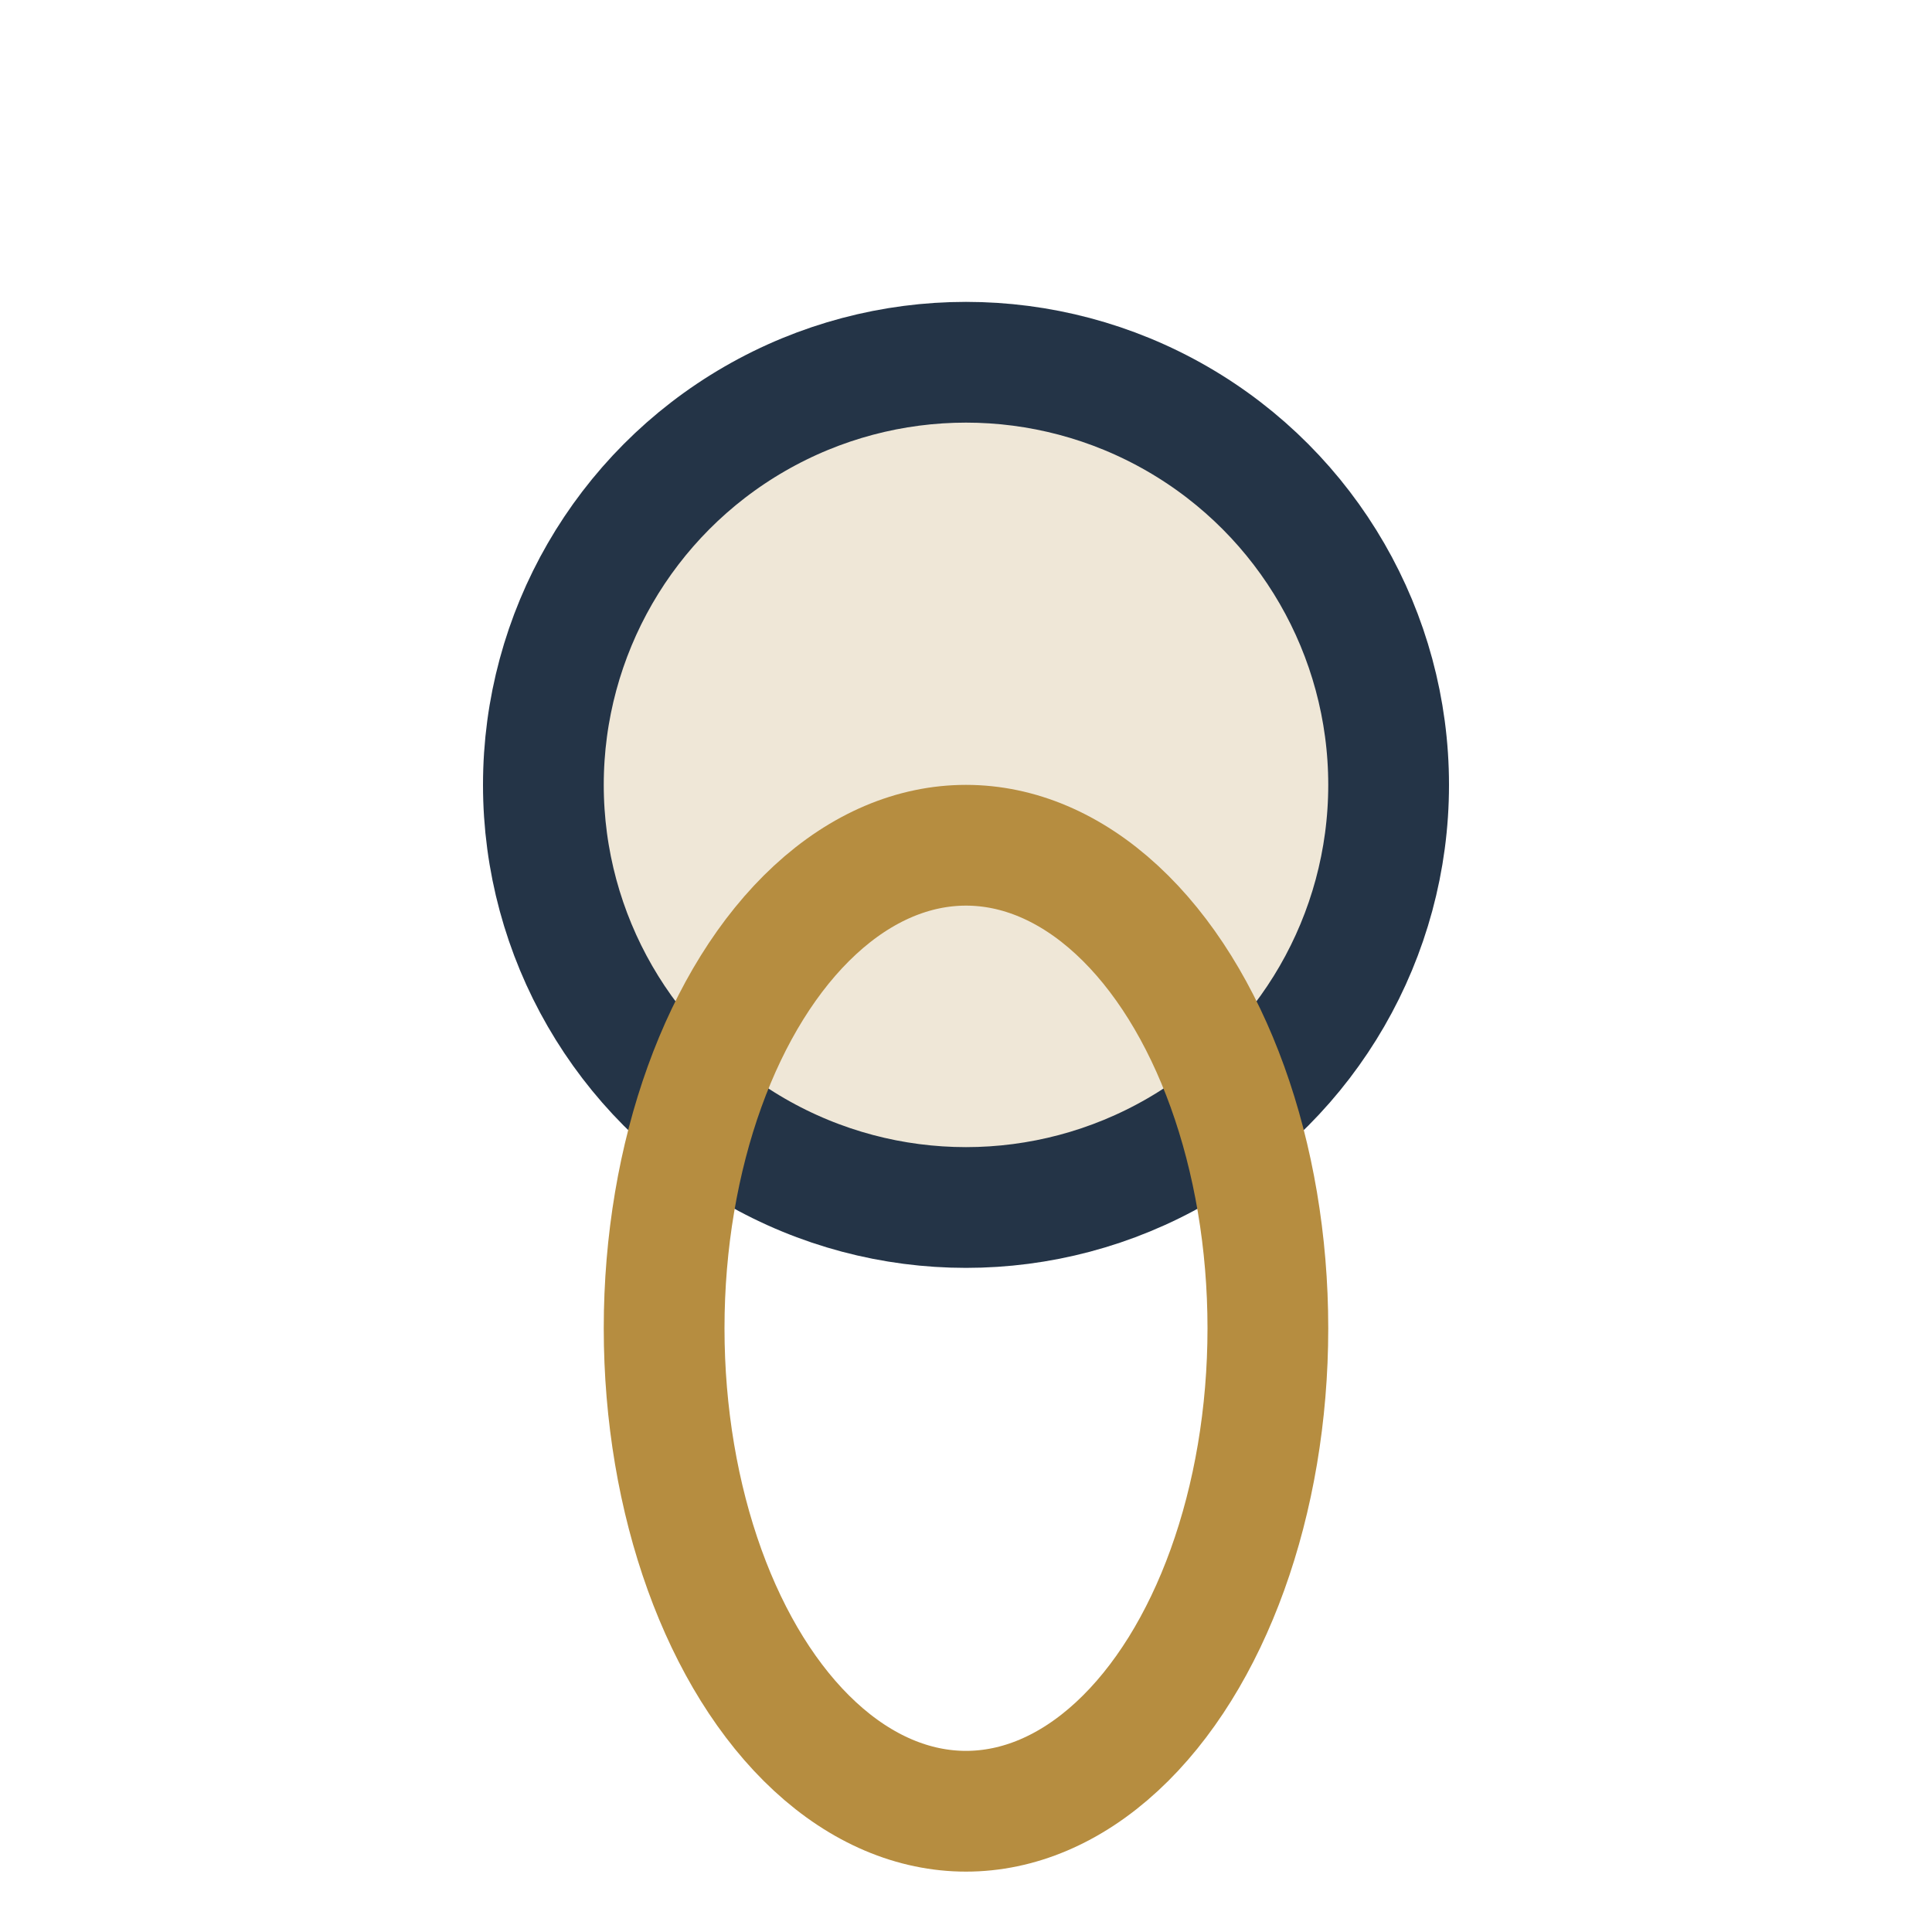
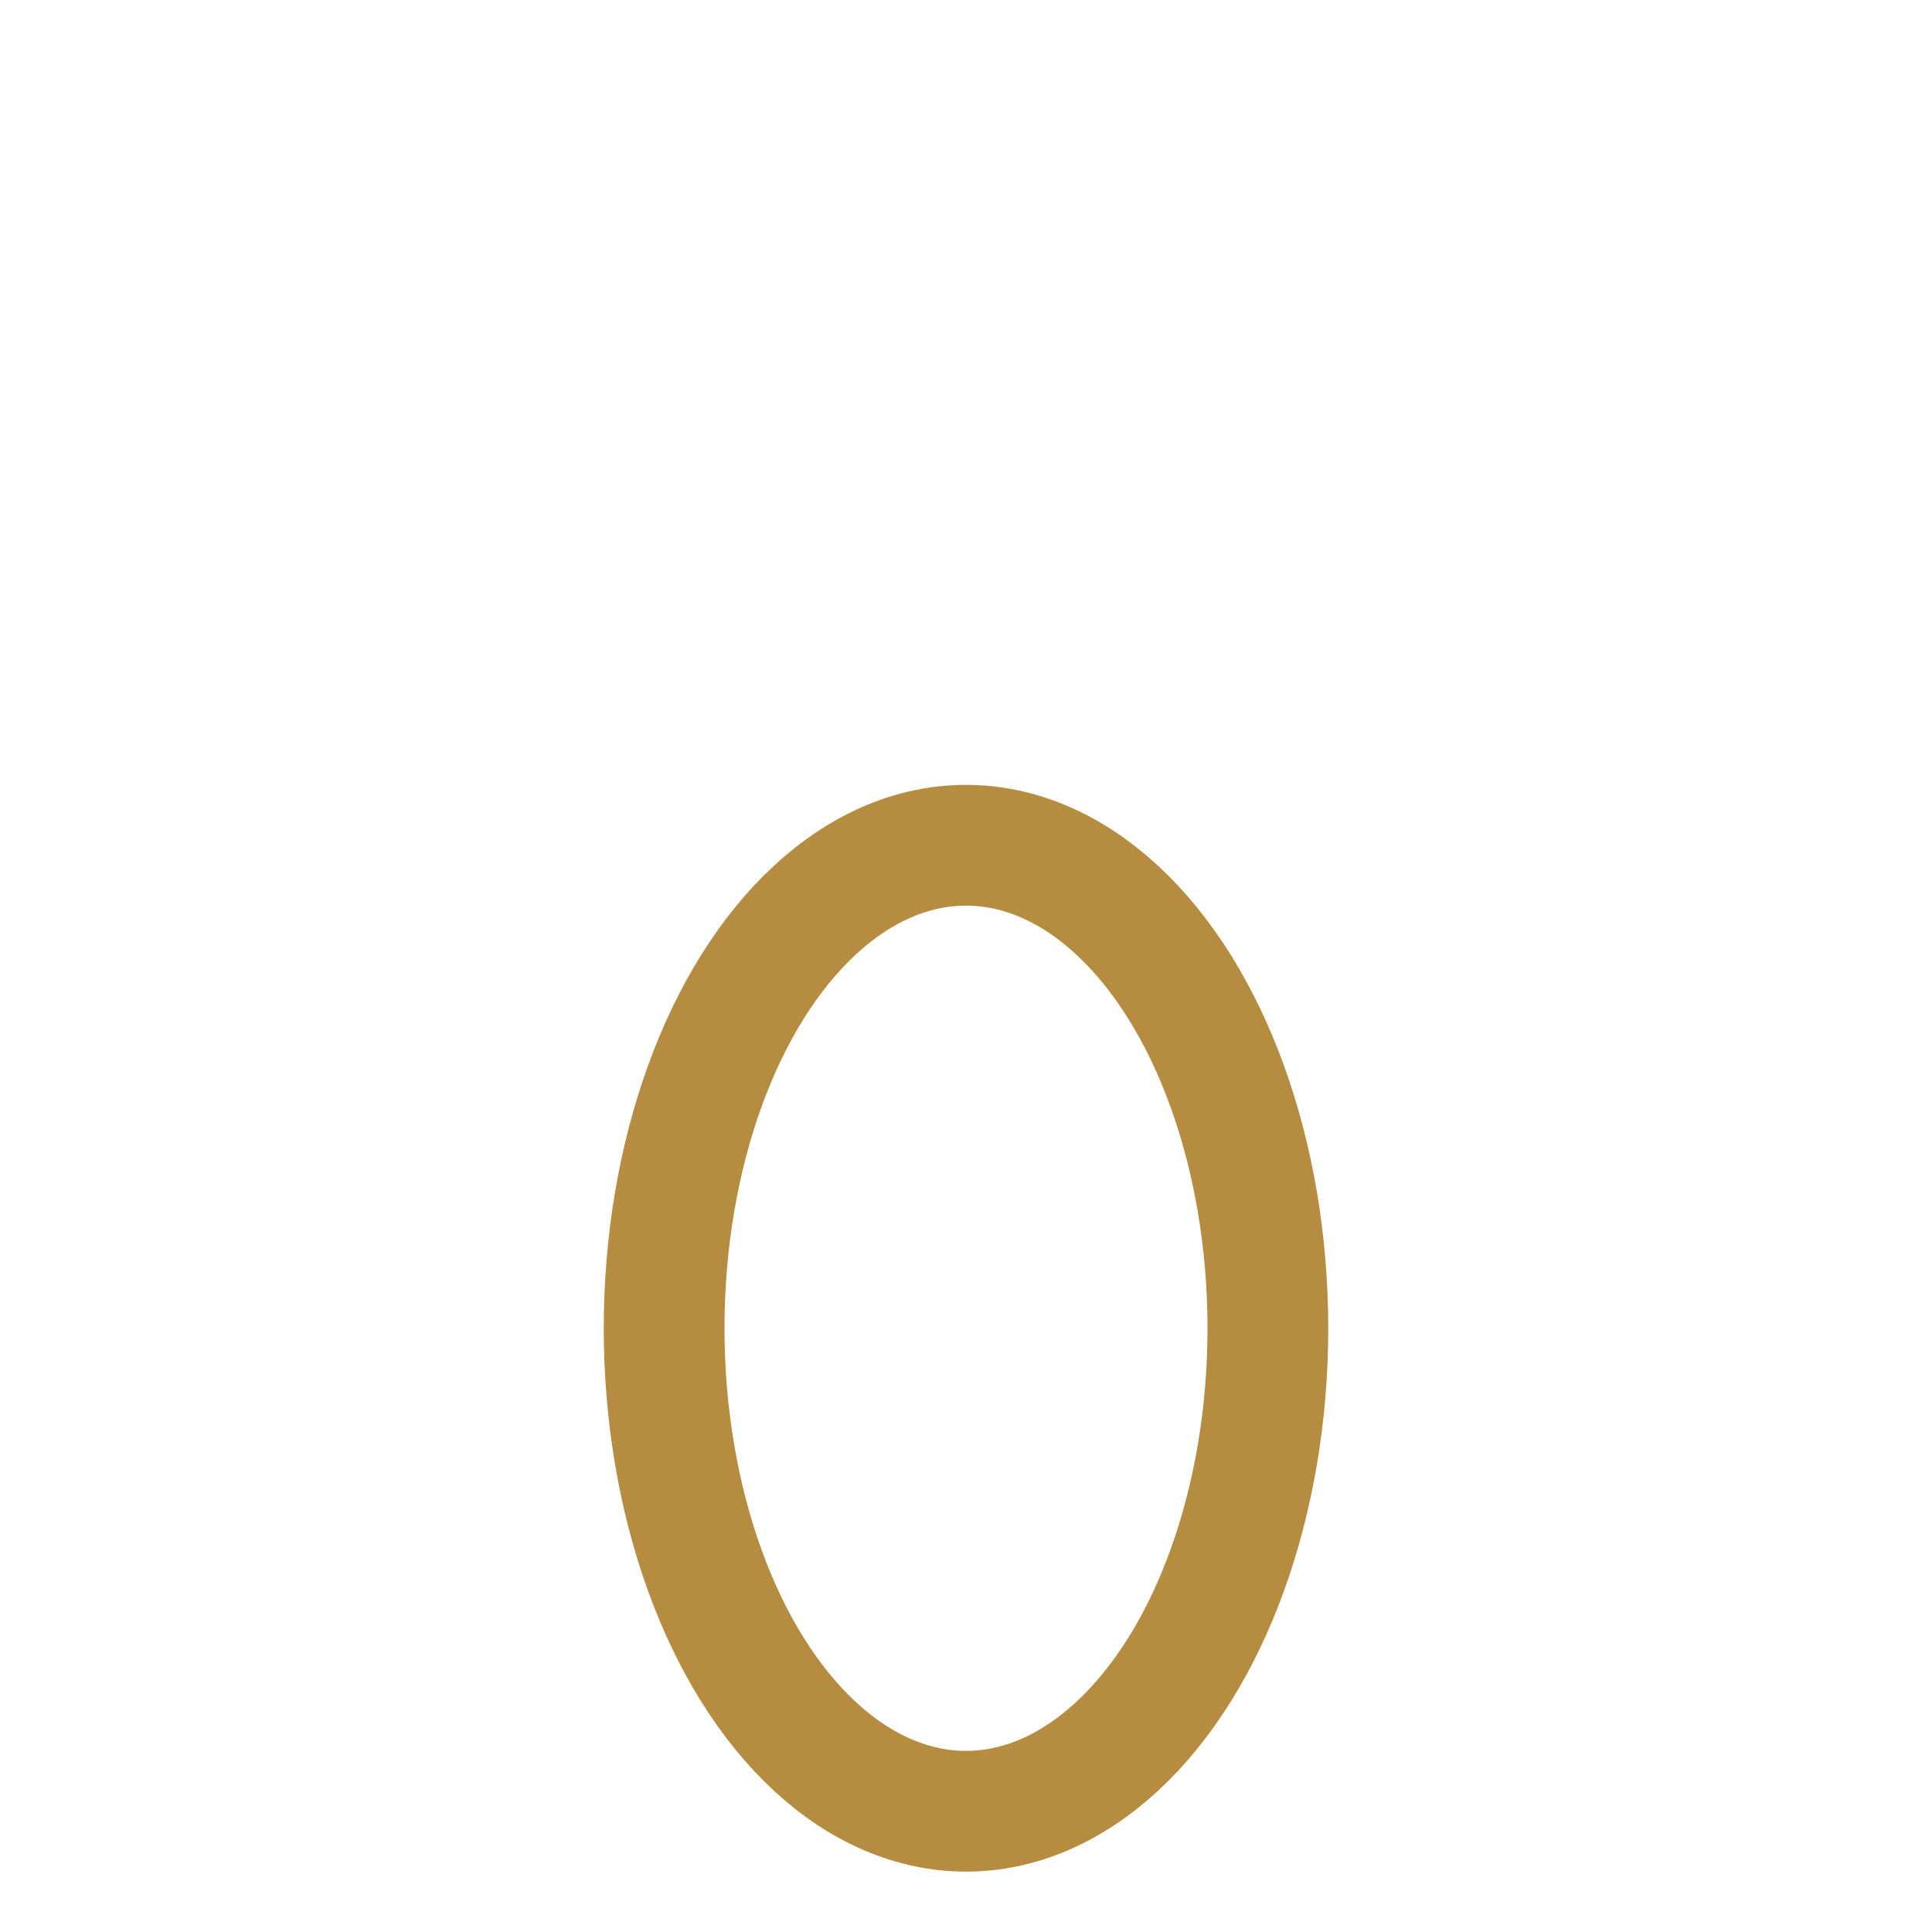
<svg xmlns="http://www.w3.org/2000/svg" width="32" height="32" viewBox="0 0 32 32">
-   <circle cx="16" cy="13" r="7" fill="#EFE7D7" stroke="#243447" stroke-width="2" />
  <ellipse cx="16" cy="22" rx="5" ry="8" fill="none" stroke="#B68D40" stroke-width="2" />
</svg>